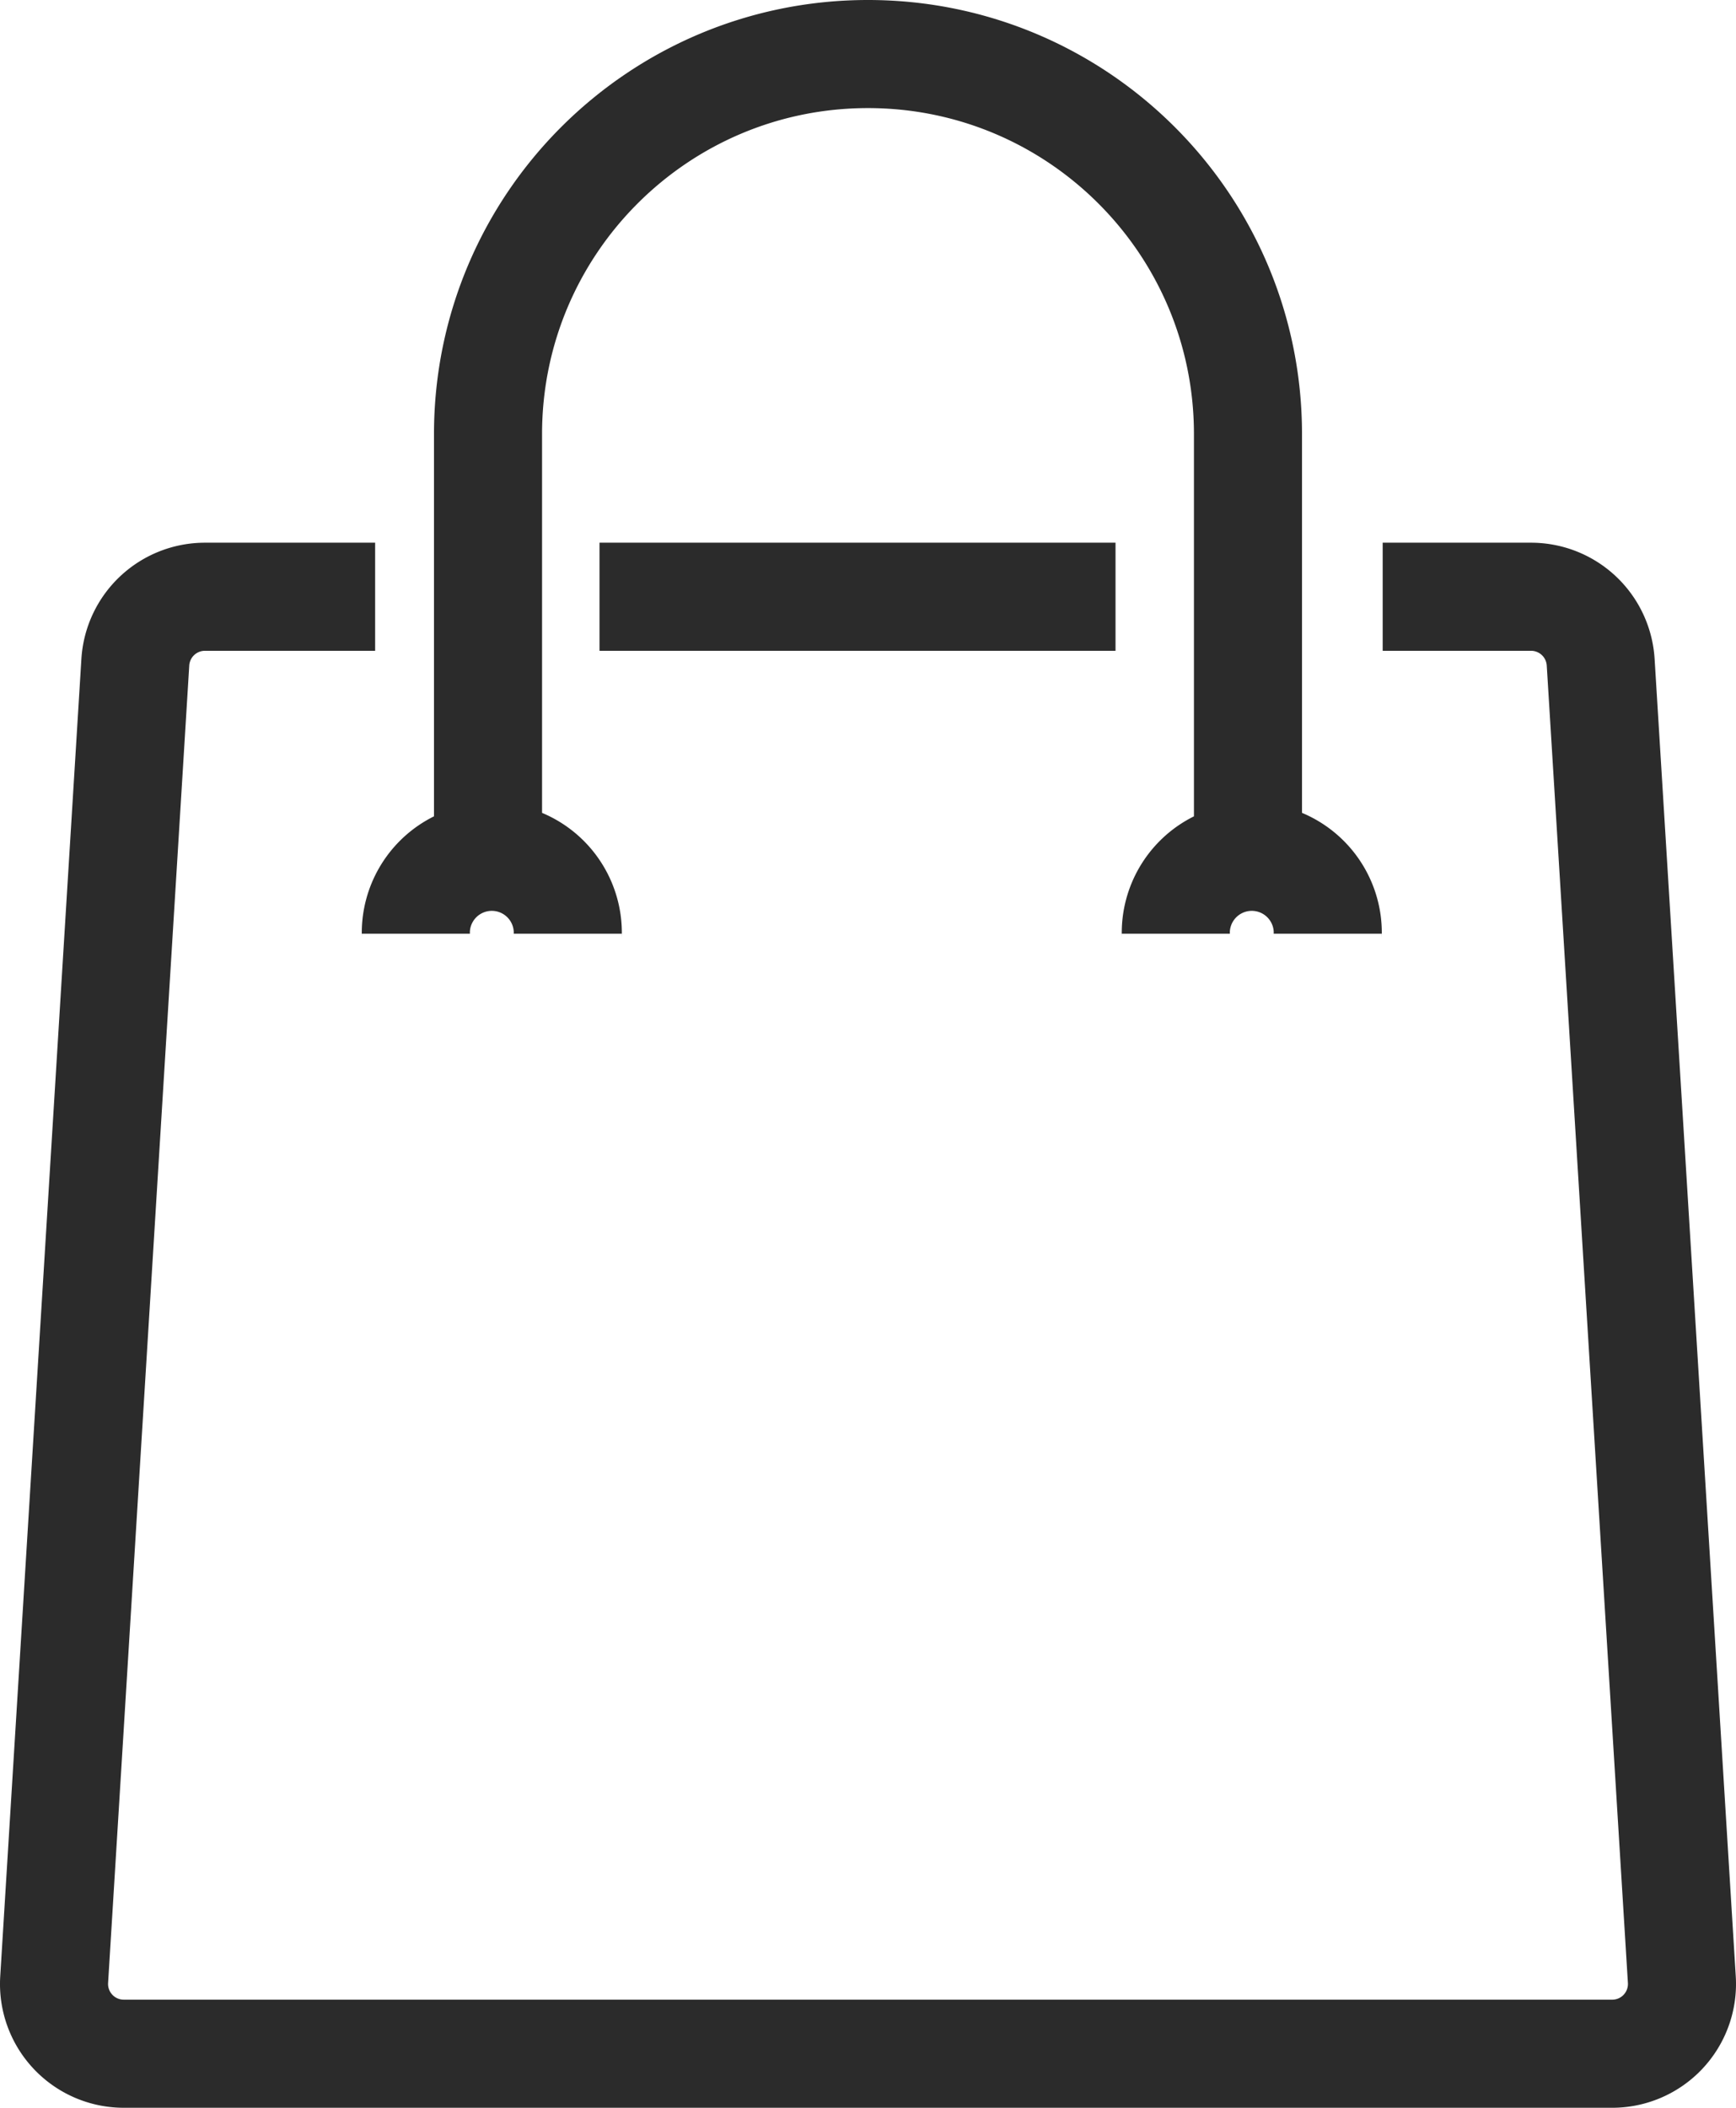
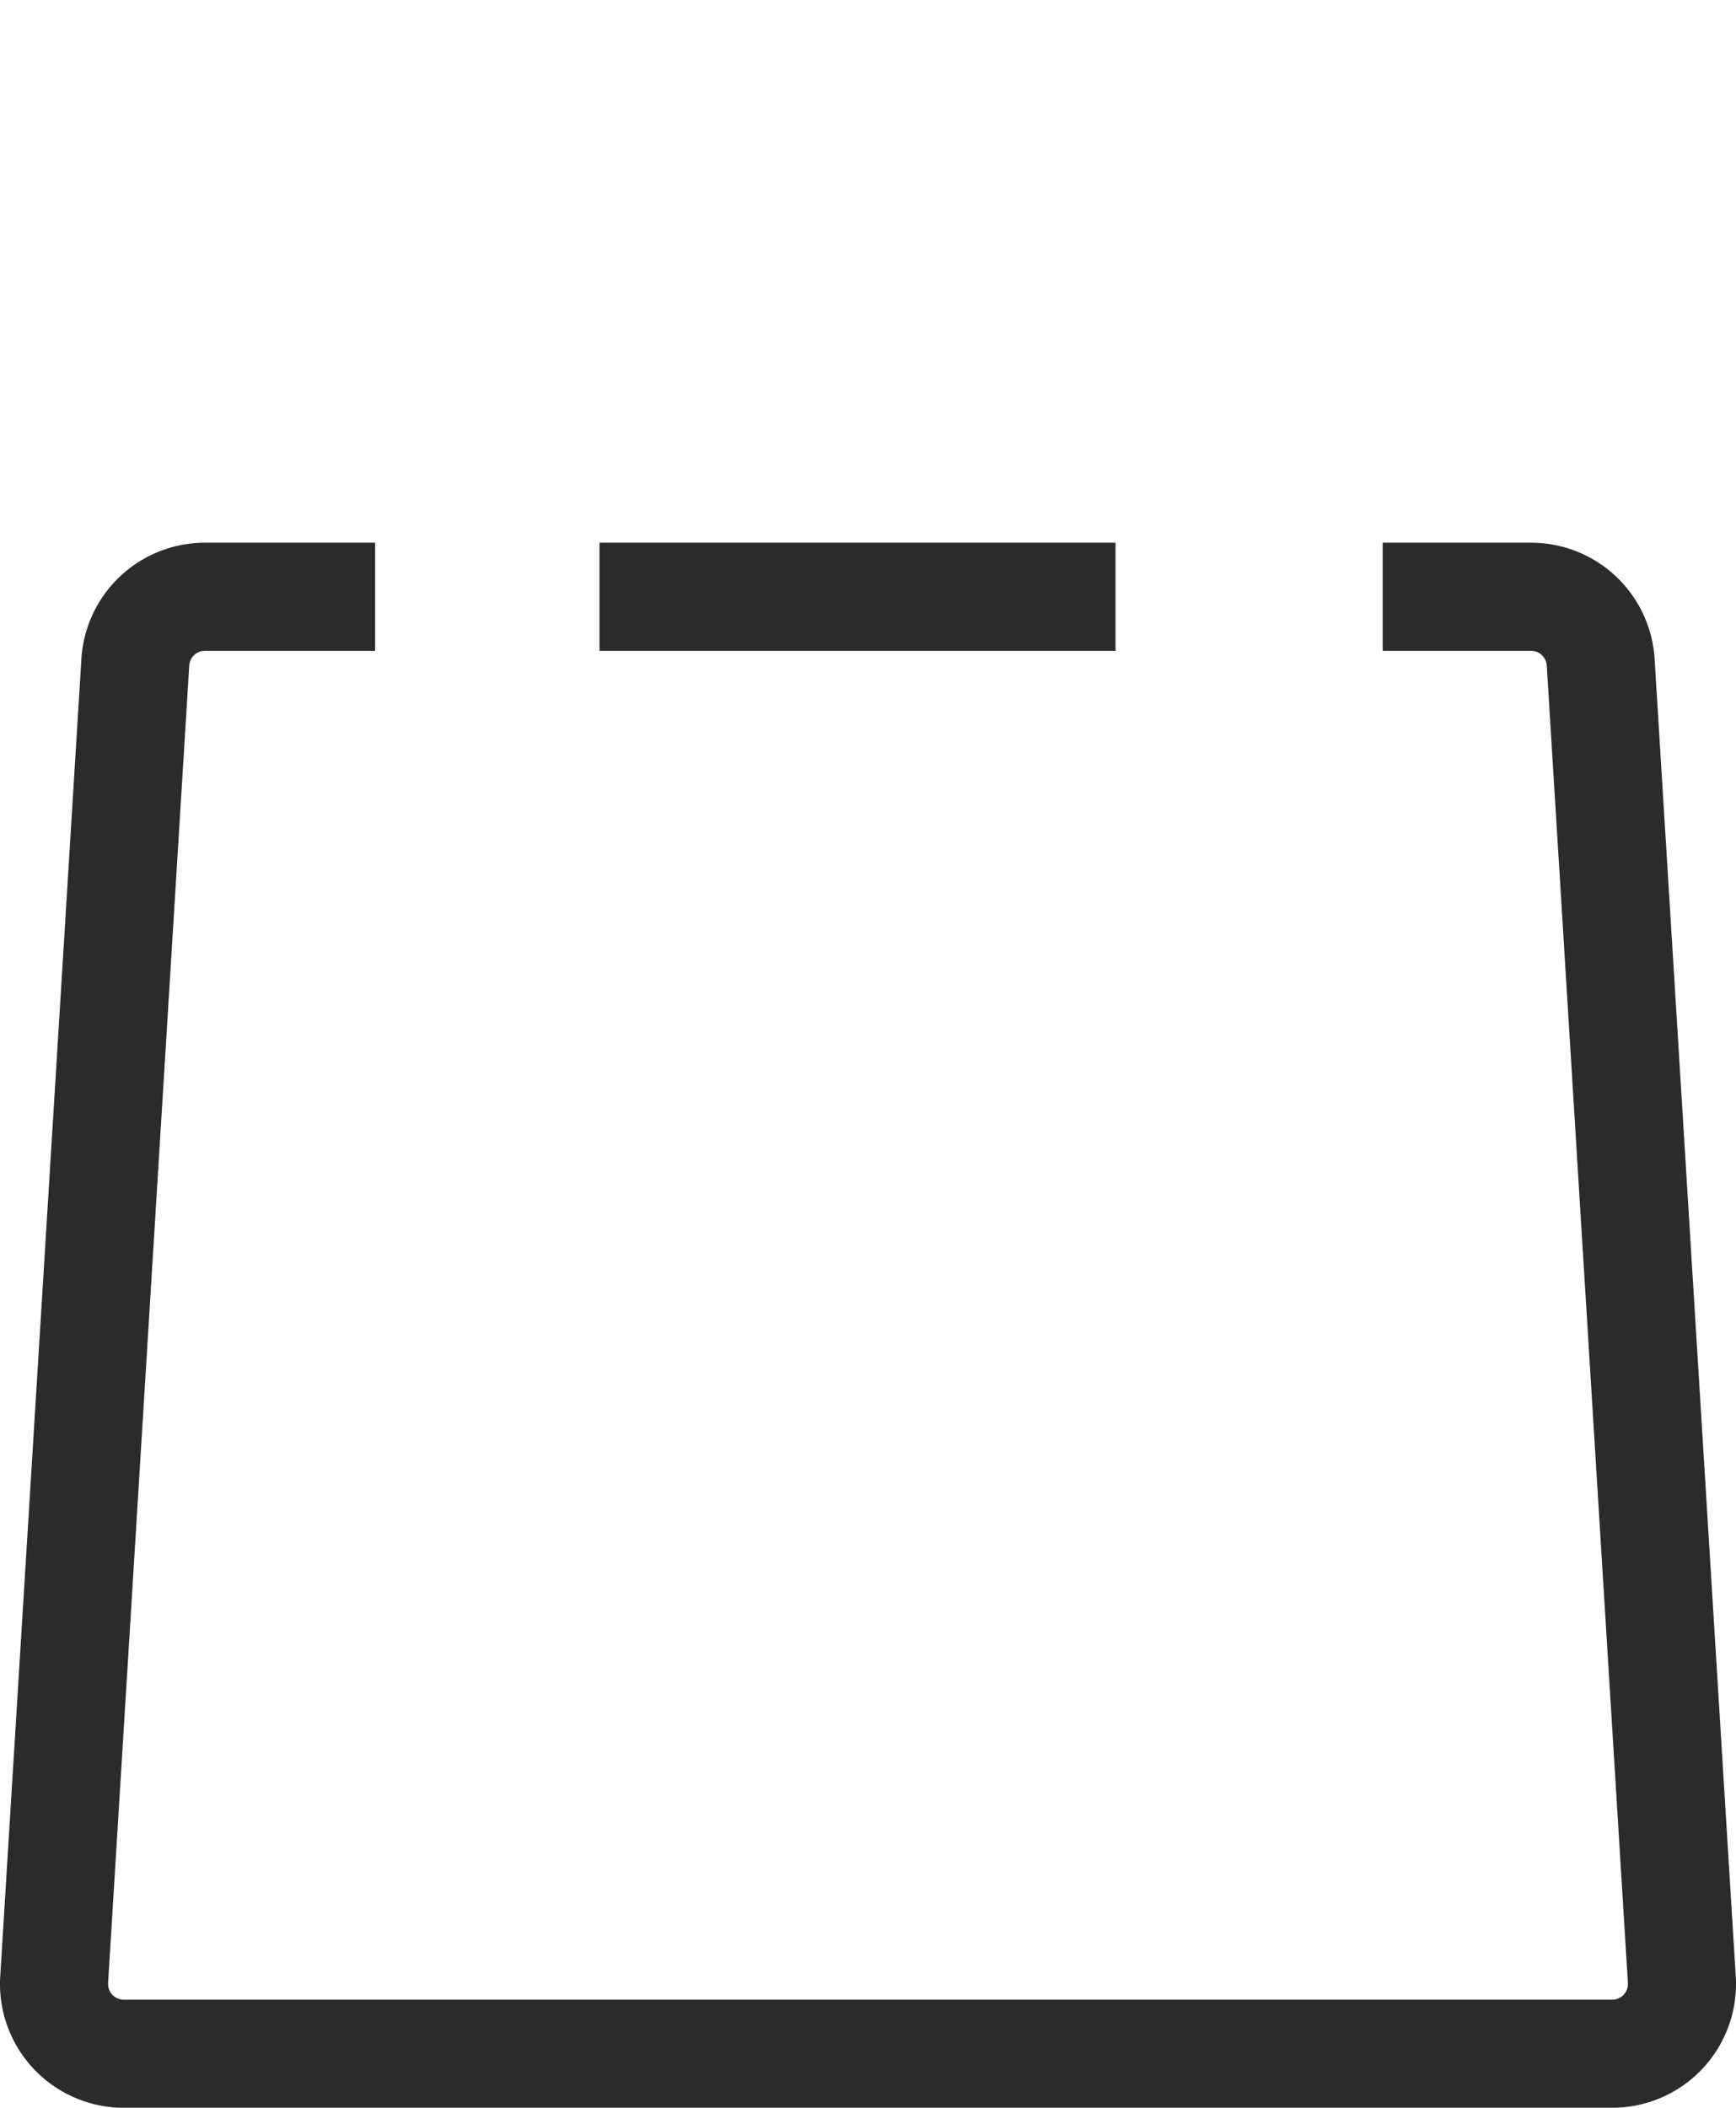
<svg xmlns="http://www.w3.org/2000/svg" id="Calque_1" viewBox="0 0 160.643 195">
  <defs>
    <style>.cls-1{fill:none;stroke:#2b2b2b;stroke-linejoin:round;stroke-width:10px}</style>
  </defs>
  <path class="cls-1" d="M127.948 55.208h13.73a6.455 6.455 0 0 1 6.443 6.058l7.51 121.882a6.455 6.455 0 0 1-6.443 6.852H11.455a6.455 6.455 0 0 1-6.443-6.852l7.51-121.882a6.455 6.455 0 0 1 6.442-6.058h15.75m20.761 0h47.751" />
-   <path class="cls-1" d="M45.16 77.551V40.162C45.16 20.742 60.901 5 80.32 5c19.42 0 35.163 15.743 35.163 35.162v37.39m-62.944 8.831c0-.028.004-.055.004-.083a7.032 7.032 0 1 0-14.065 0c0 .028.004.055.004.083m84.382 0c0-.028.004-.055.004-.083a7.032 7.032 0 1 0-14.065 0c0 .028.004.055.004.083" />
</svg>